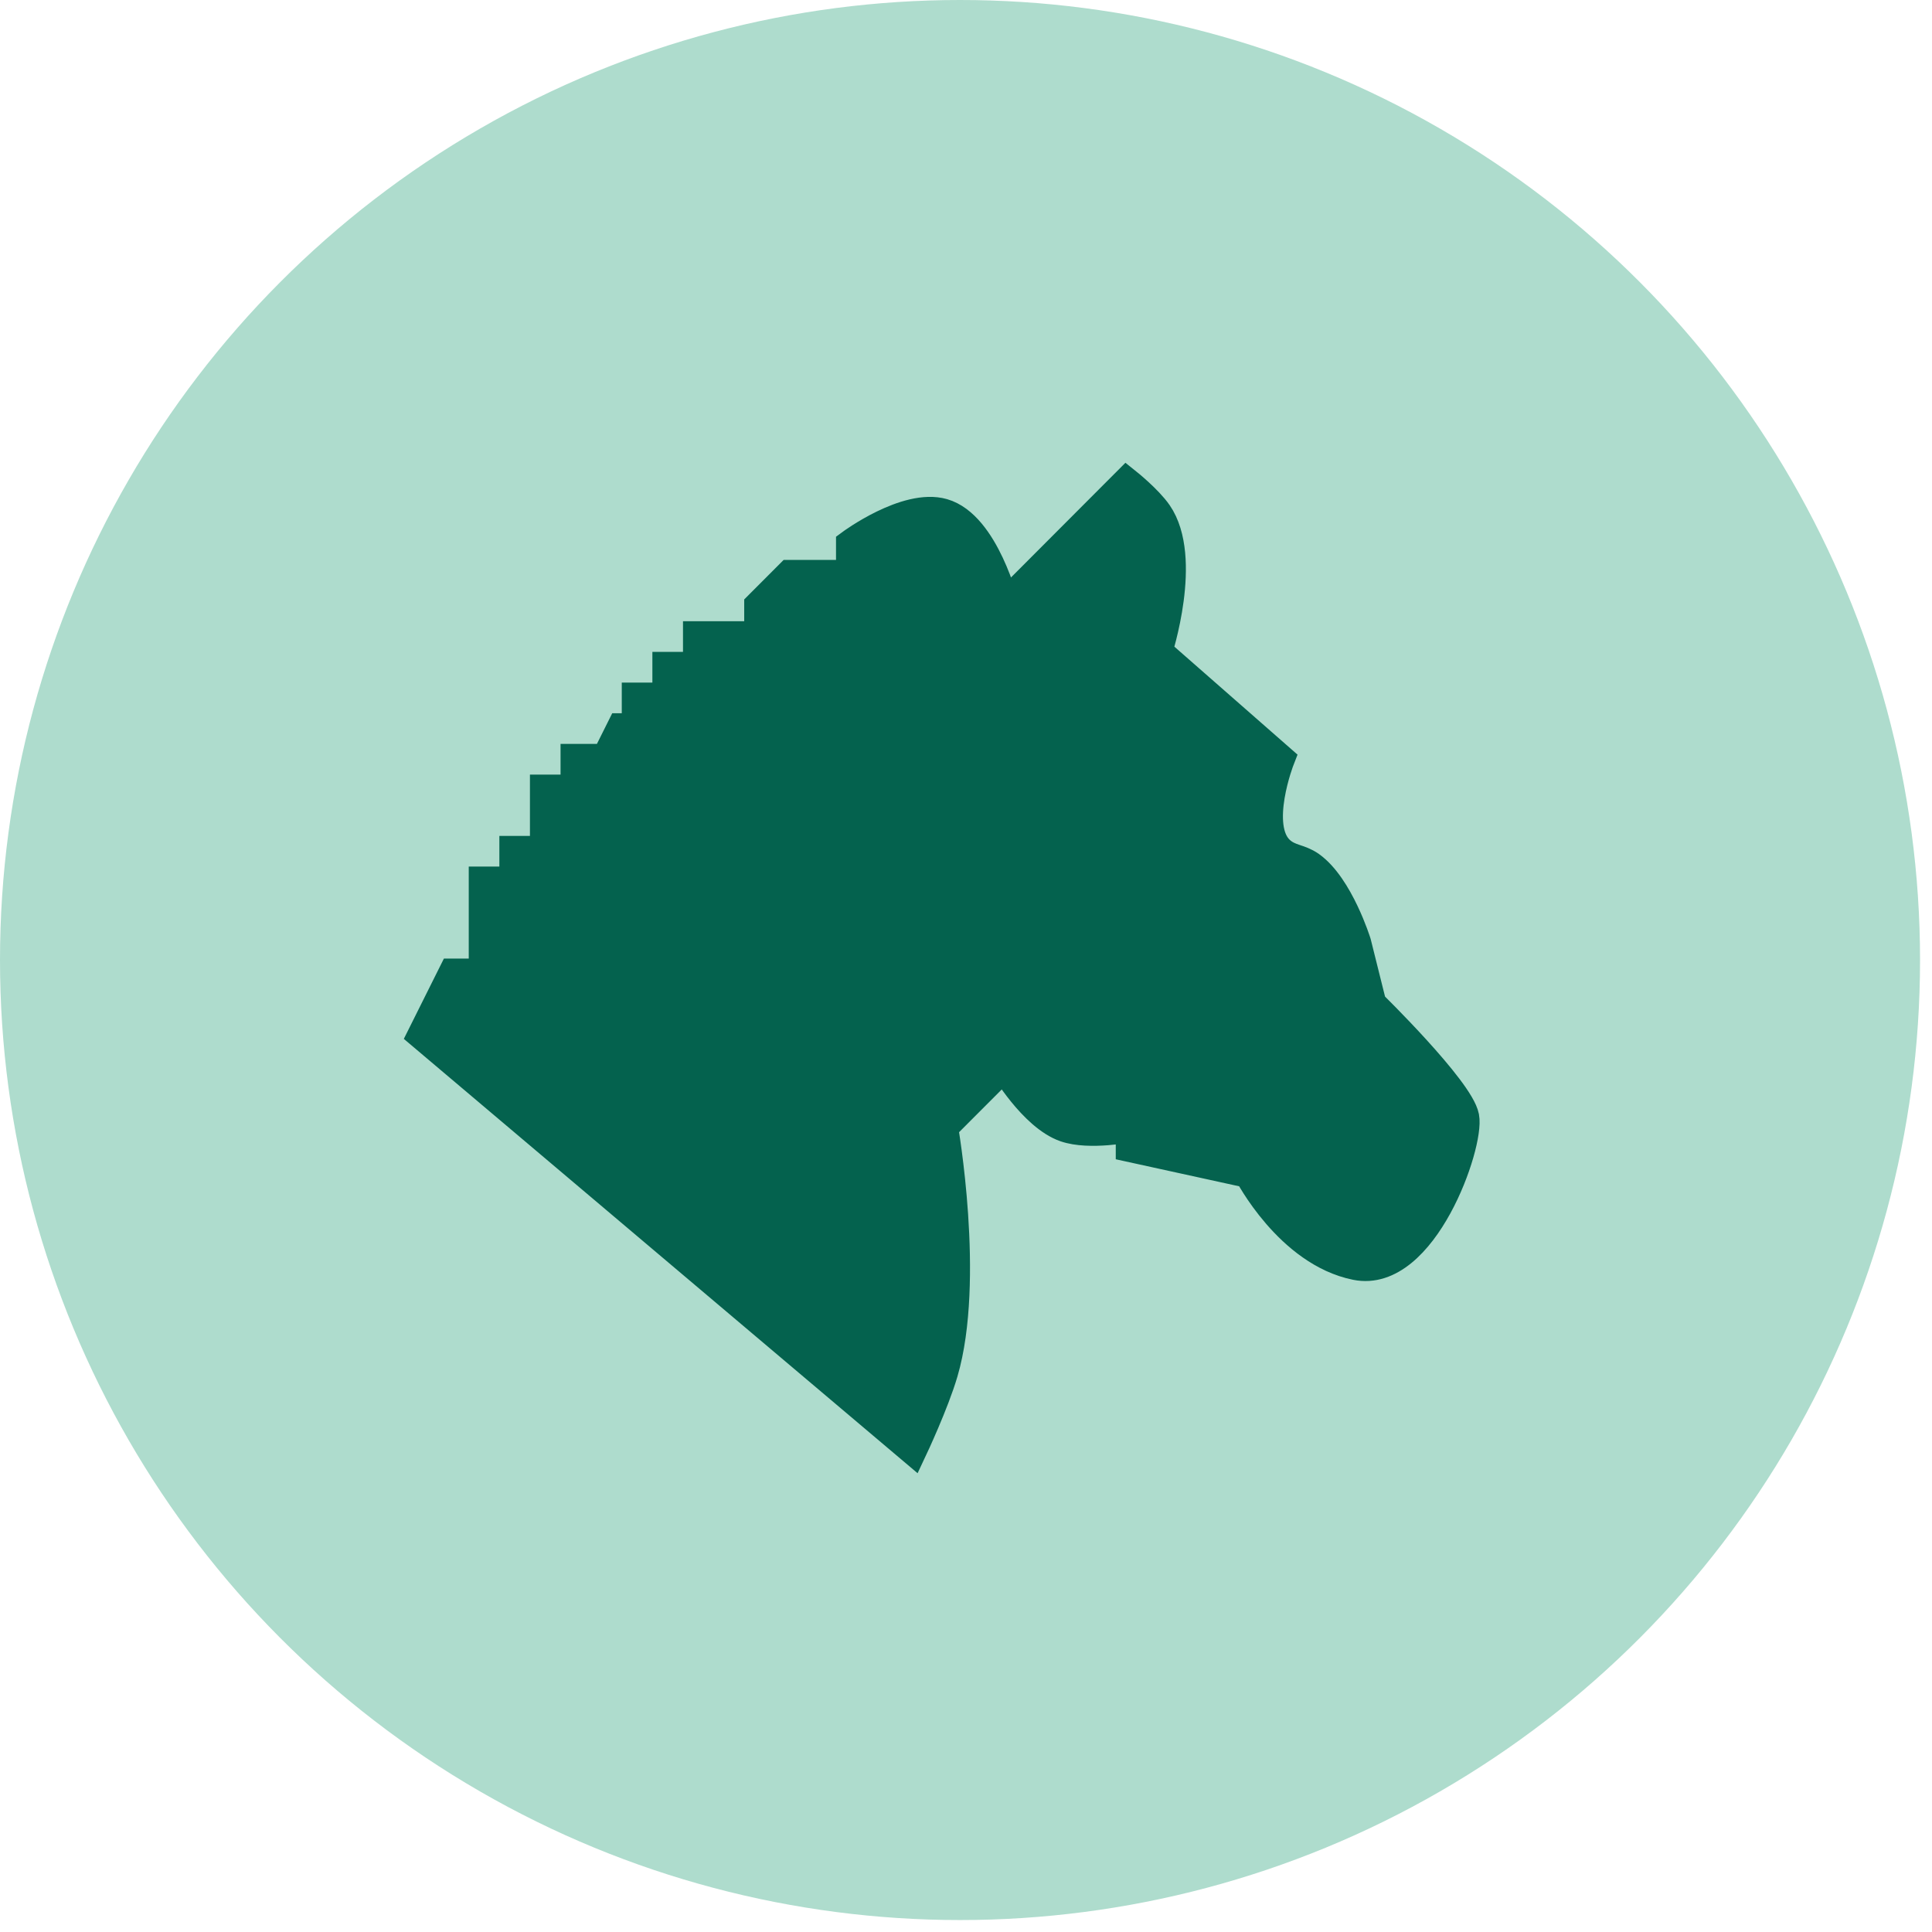
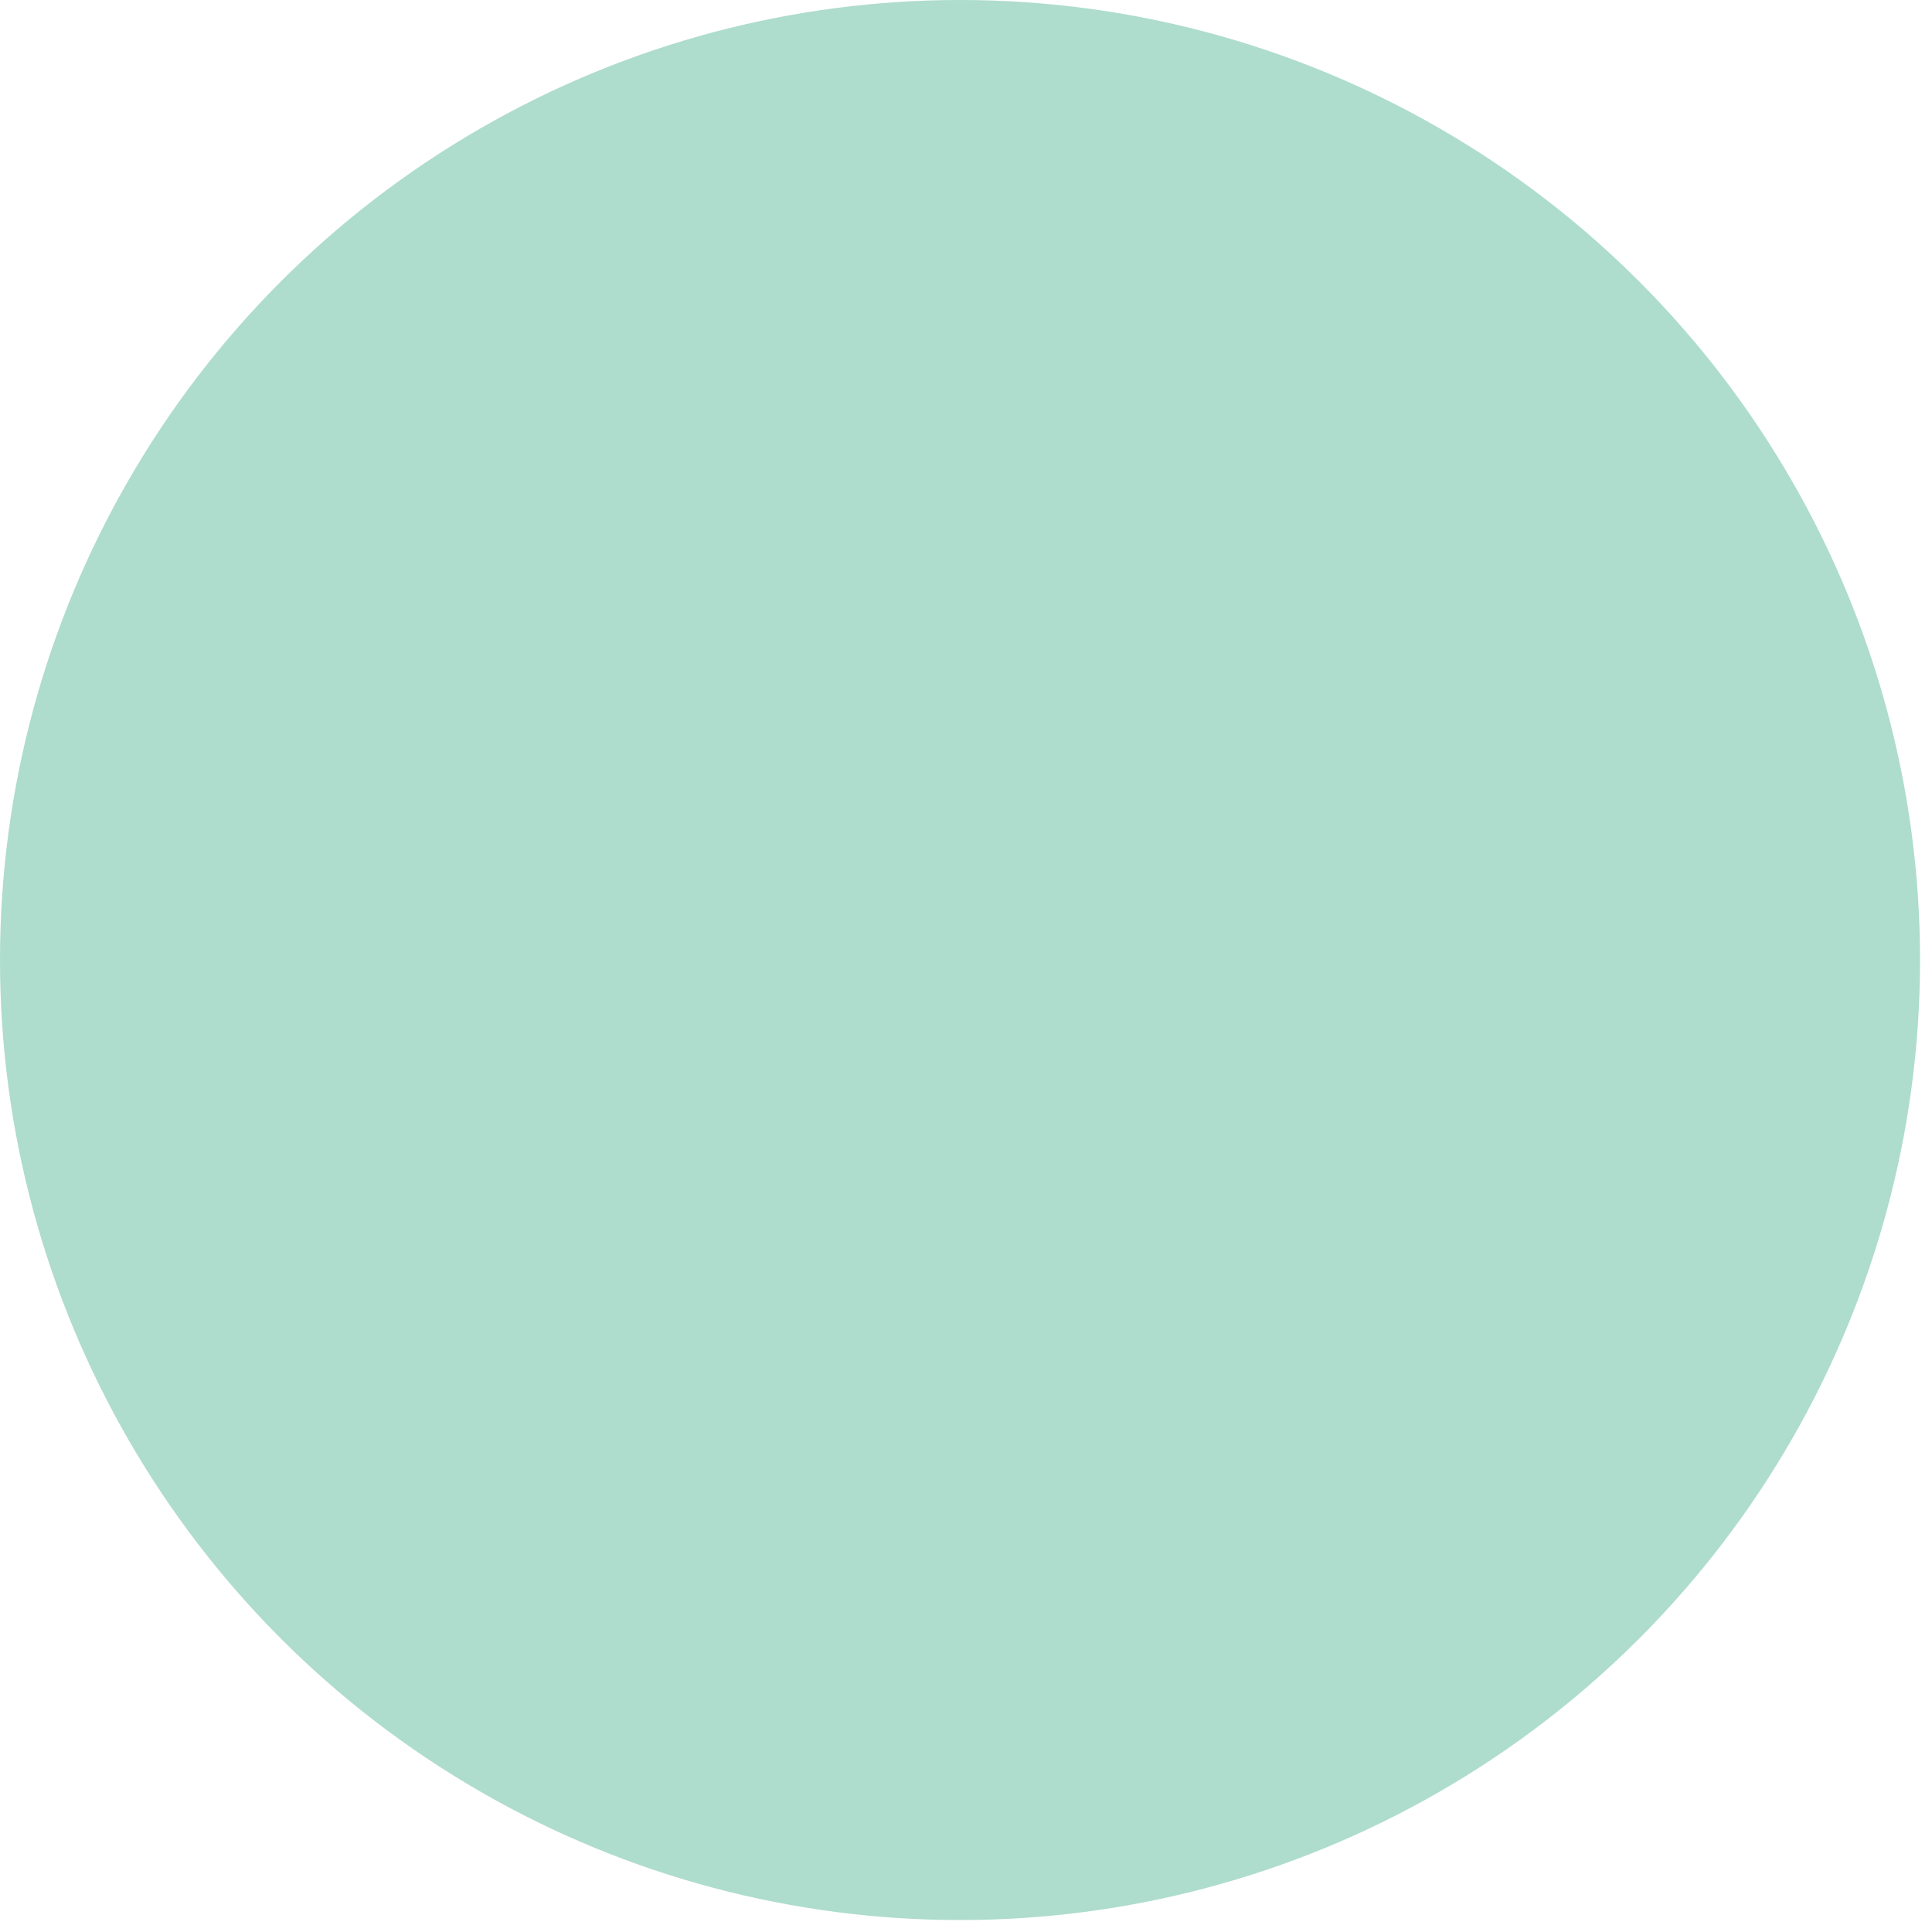
<svg xmlns="http://www.w3.org/2000/svg" width="64" height="64" viewBox="0 0 64 64" fill="none">
  <circle cx="31.802" cy="31.802" r="31.802" fill="#AEDCCD" />
-   <path d="M30.222 48L14 34.286L15.014 32.254H16.028V29.206H17.042V28.191H18.055V26.159H19.069V25.143H20.083L20.59 24.127H21.097V23.111H22.111V22.095H23.125V21.079H25.153V20.064L26.167 19.048H28.194V18.032C28.194 18.032 30.032 16.67 31.236 17.016C32.61 17.411 33.264 20.064 33.264 20.064L37.319 16C37.319 16 38.014 16.555 38.333 17.016C39.348 18.484 38.333 21.587 38.333 21.587L42.389 25.143C42.389 25.143 41.511 27.386 42.389 28.191C42.715 28.49 43.042 28.442 43.403 28.698C44.344 29.369 44.923 31.238 44.923 31.238L45.43 33.27C45.43 33.27 48.325 36.101 48.5 37C48.675 37.899 47.131 42.349 44.923 41.905C42.715 41.461 41.375 38.857 41.375 38.857L37.461 38V37.333C37.461 37.333 36.092 37.612 35.291 37.333C34.233 36.964 33.264 35.302 33.264 35.302L31.236 37.333C31.236 37.333 32.129 42.415 31.236 45.46C30.936 46.485 30.222 48 30.222 48Z" fill="#04624E" stroke="#04624E" />
</svg>